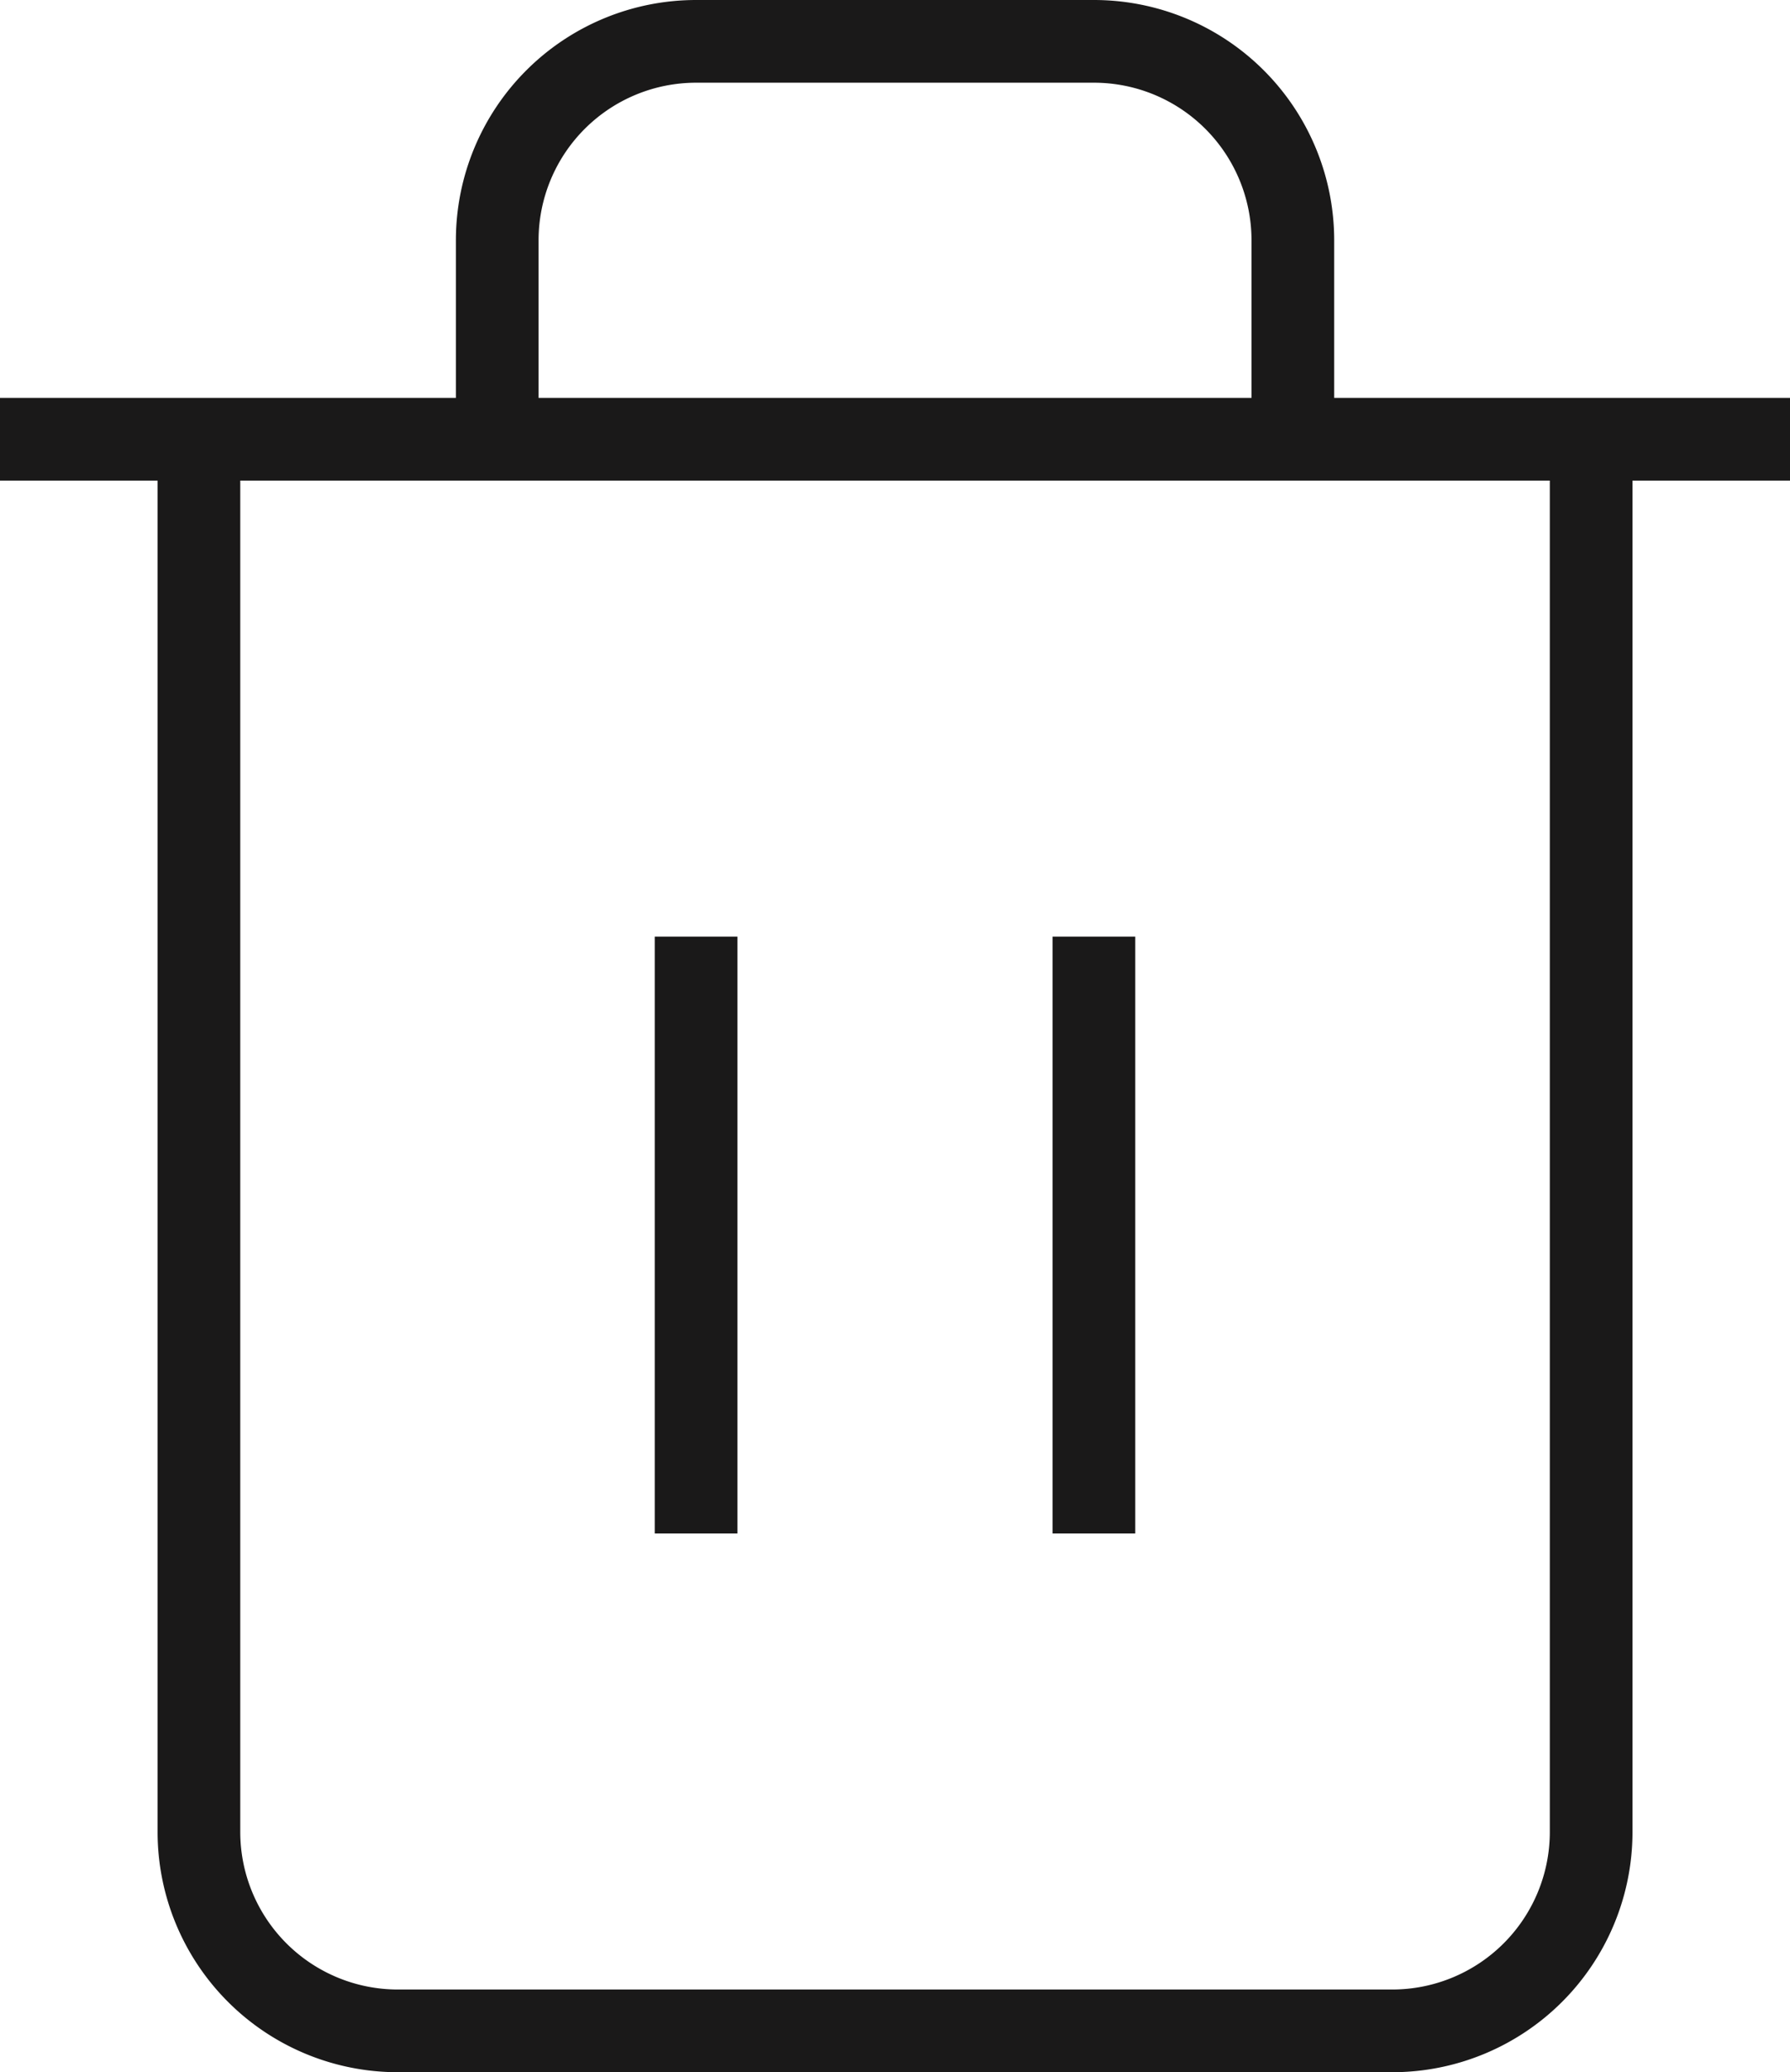
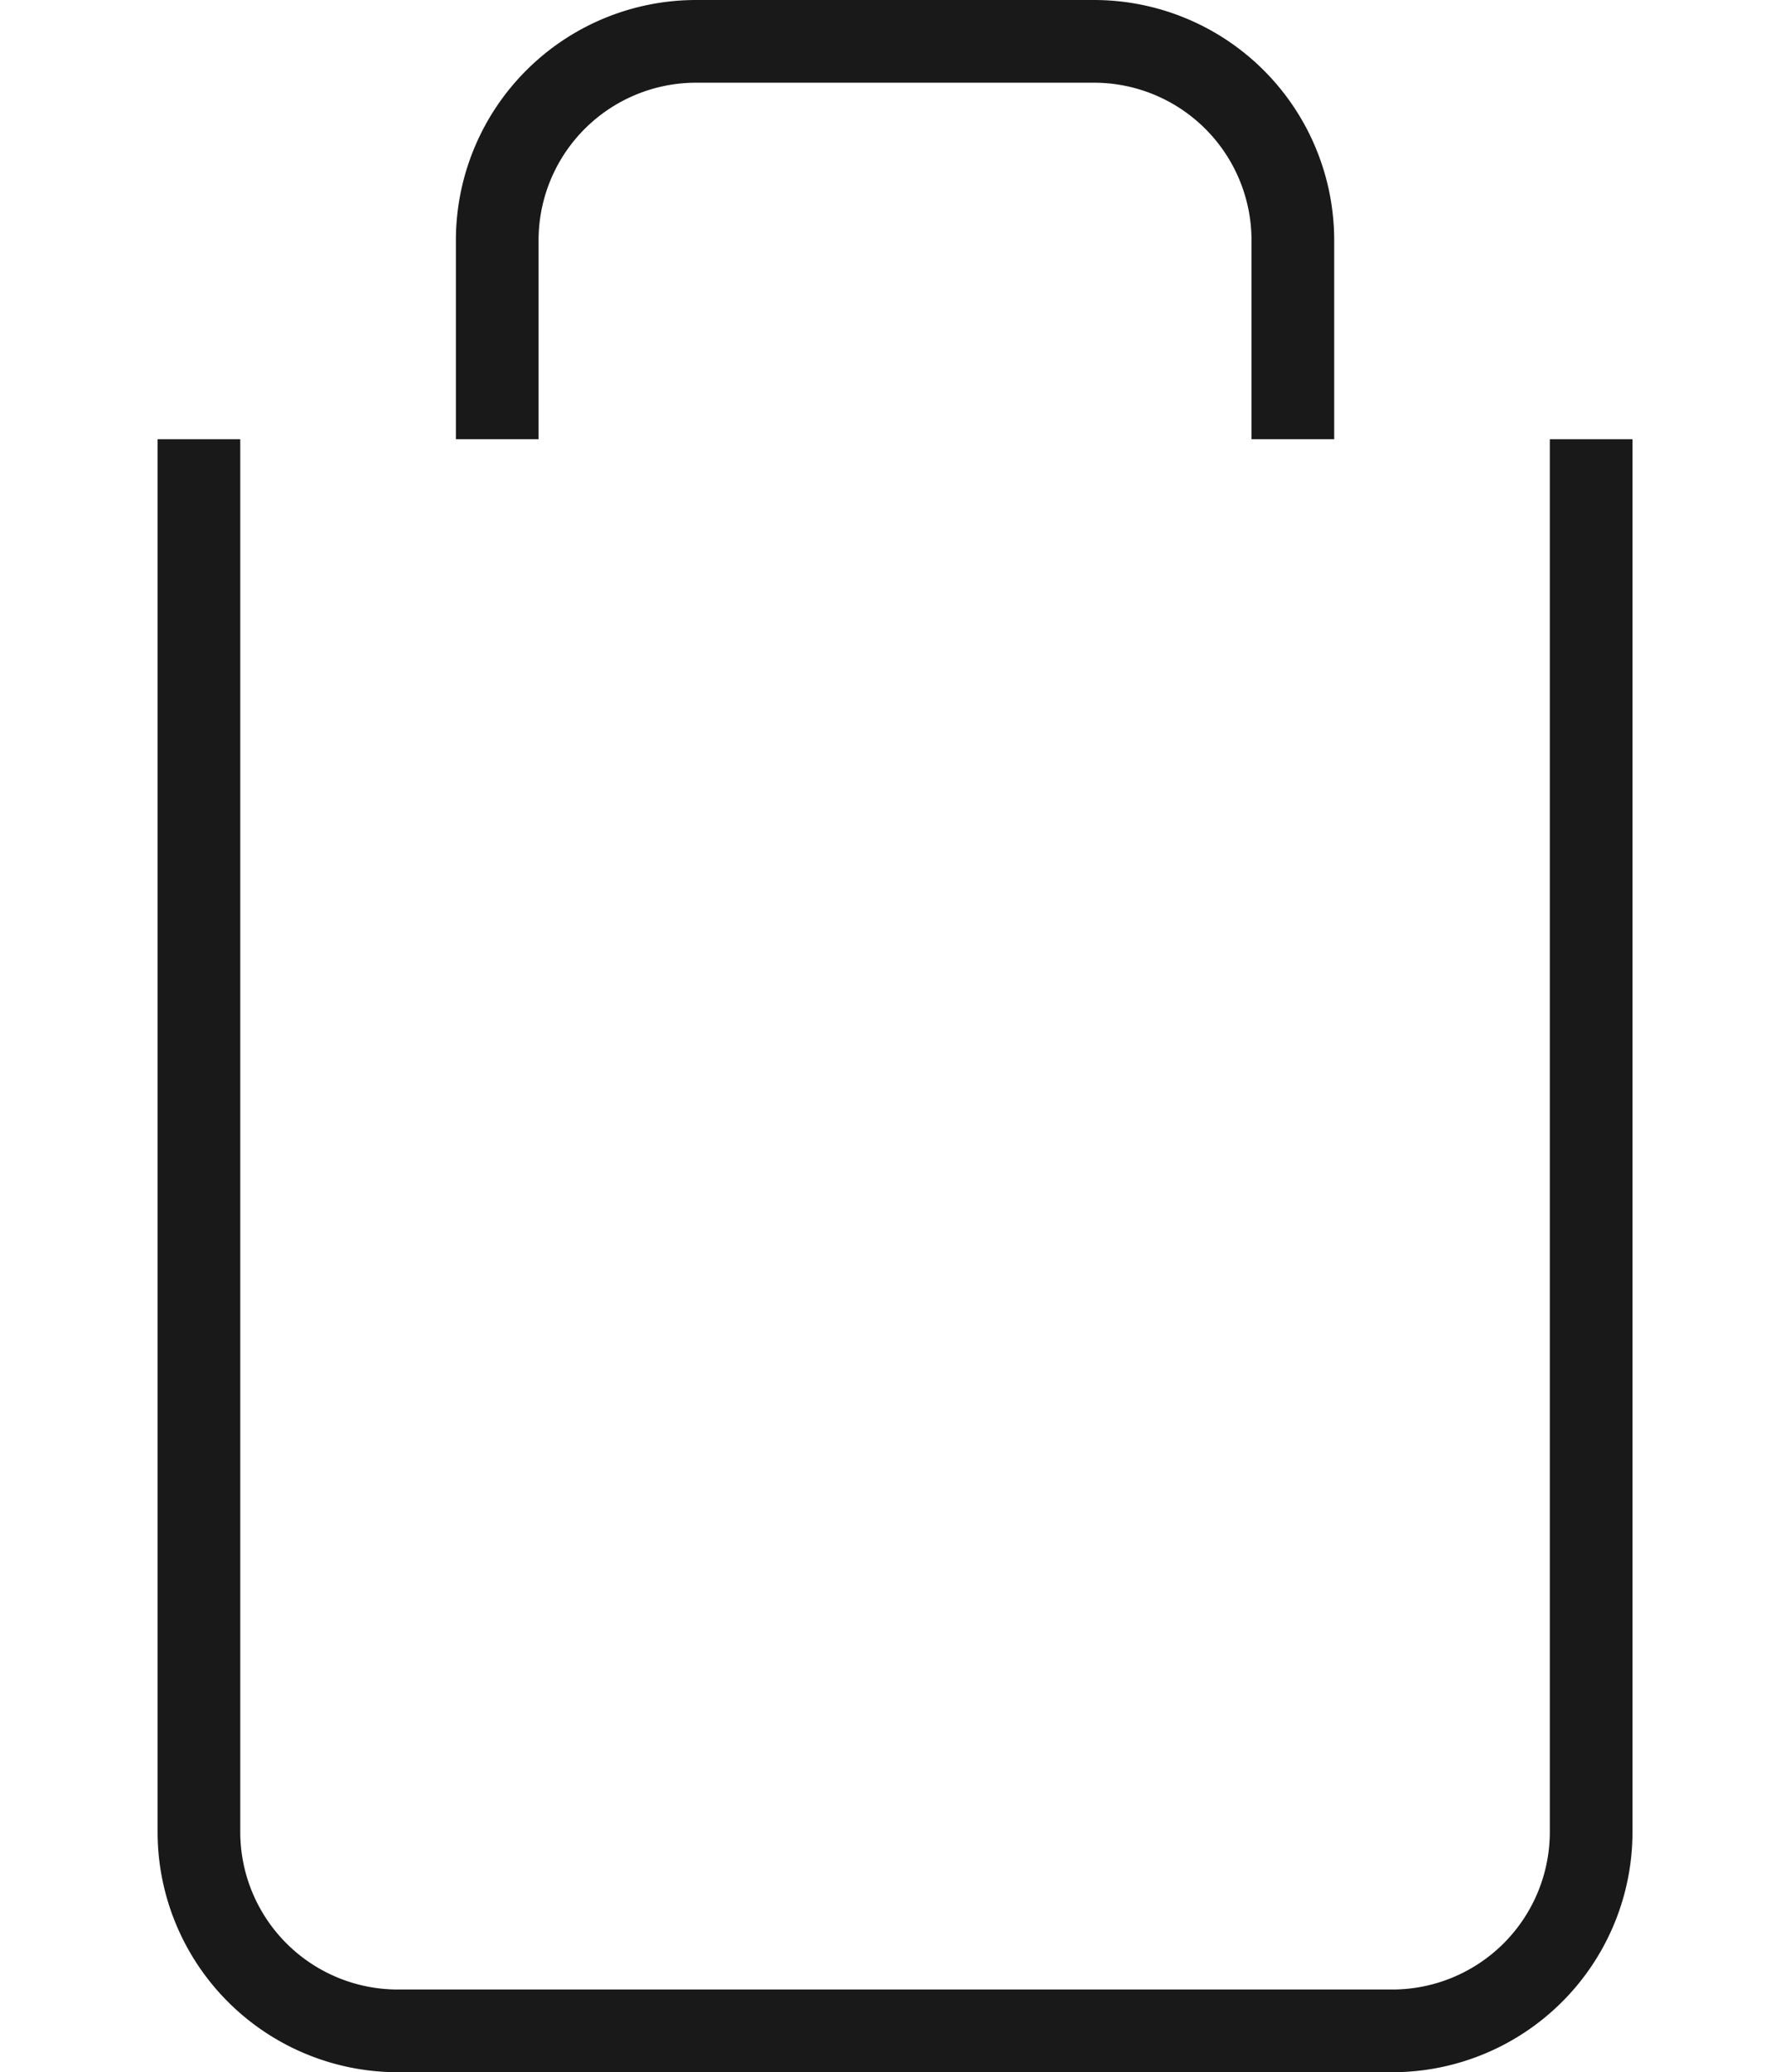
<svg xmlns="http://www.w3.org/2000/svg" data-name="Icon feather-trash-2" width="21.65" height="25.056" viewBox="0 0 21.65 25.056">
-   <path data-name="Trazado 156" d="M4.5 9h21.65" transform="translate(-4.5 -3.689)" style="fill:none;stroke:#1a1919" />
  <path data-name="Trazado 157" d="M24.339 7.811V24.65a2.406 2.406 0 0 1-2.406 2.406H9.906A2.406 2.406 0 0 1 7.5 24.65V7.811m3.608 0V5.406A2.406 2.406 0 0 1 13.514 3h4.811a2.406 2.406 0 0 1 2.406 2.406v2.405" transform="translate(-5.094 -2.5)" style="fill:none;stroke:#1a1919" />
-   <path data-name="Trazado 158" d="M15 16.5v7.217" transform="translate(-6.581 -5.175)" style="stroke-linejoin:round;fill:none;stroke:#1a1919" />
-   <path data-name="Trazado 159" d="M21 16.5v7.217" transform="translate(-7.769 -5.175)" style="stroke-linejoin:round;fill:none;stroke:#1a1919" />
</svg>